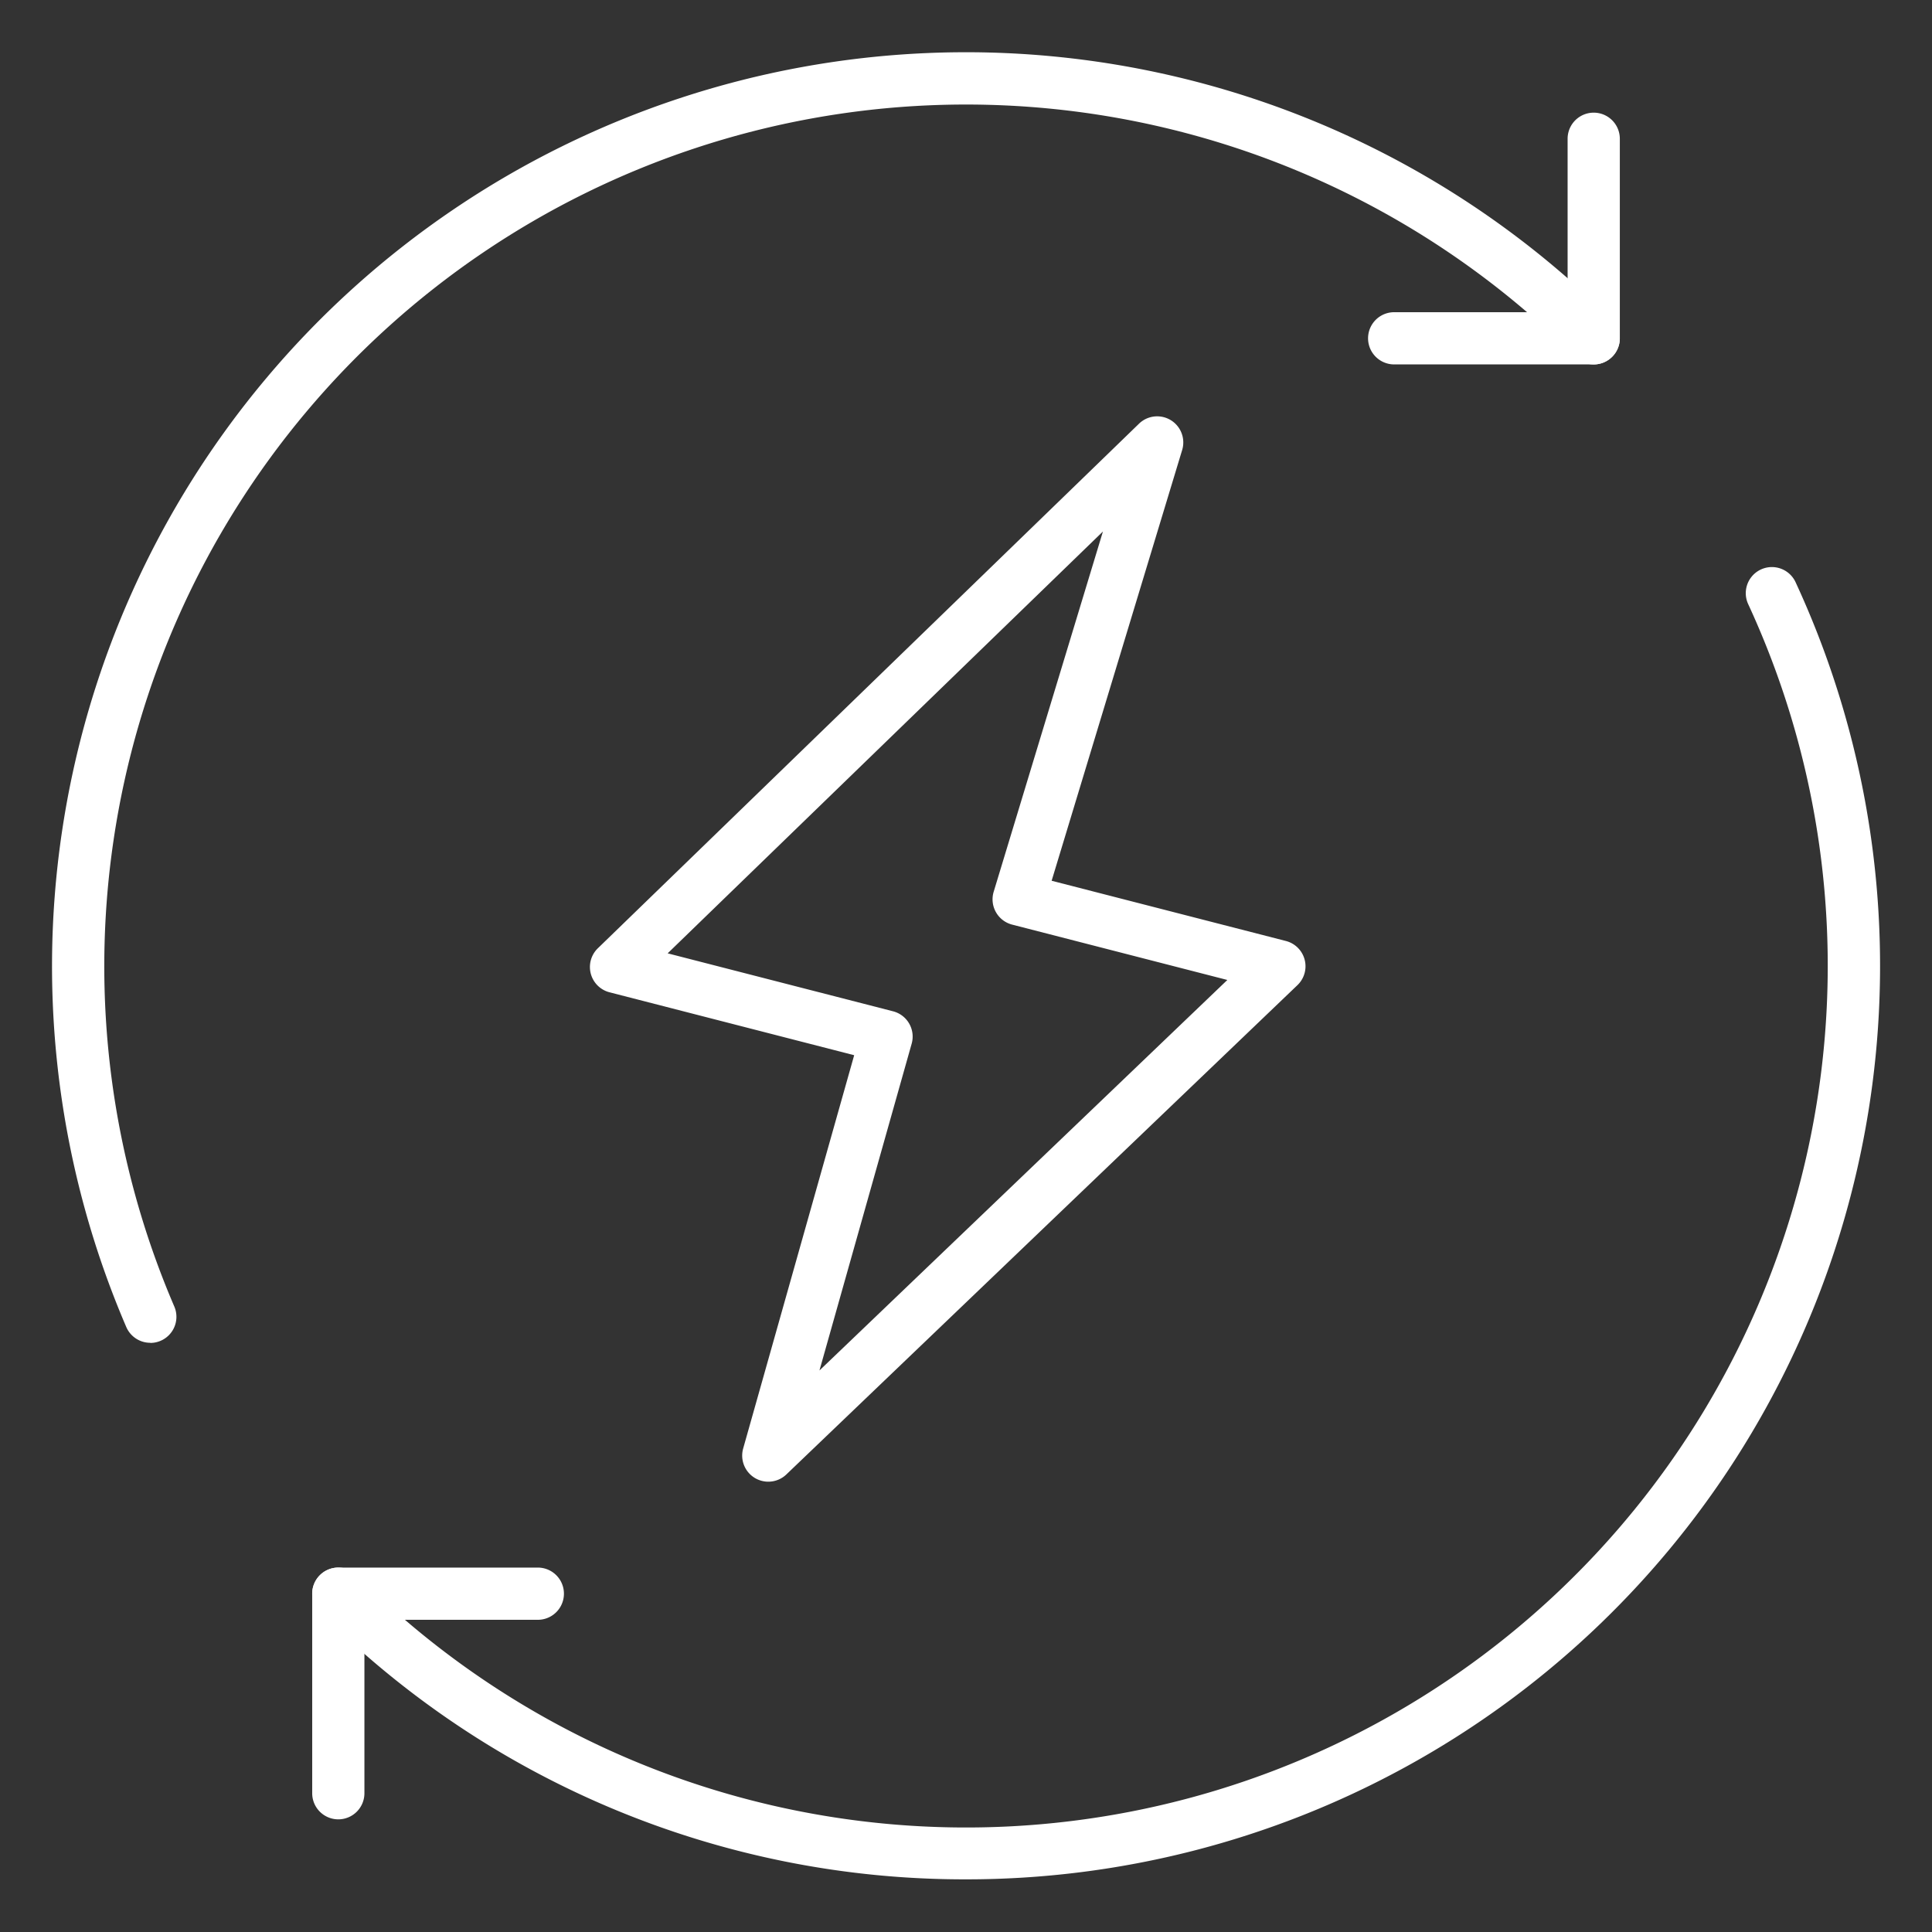
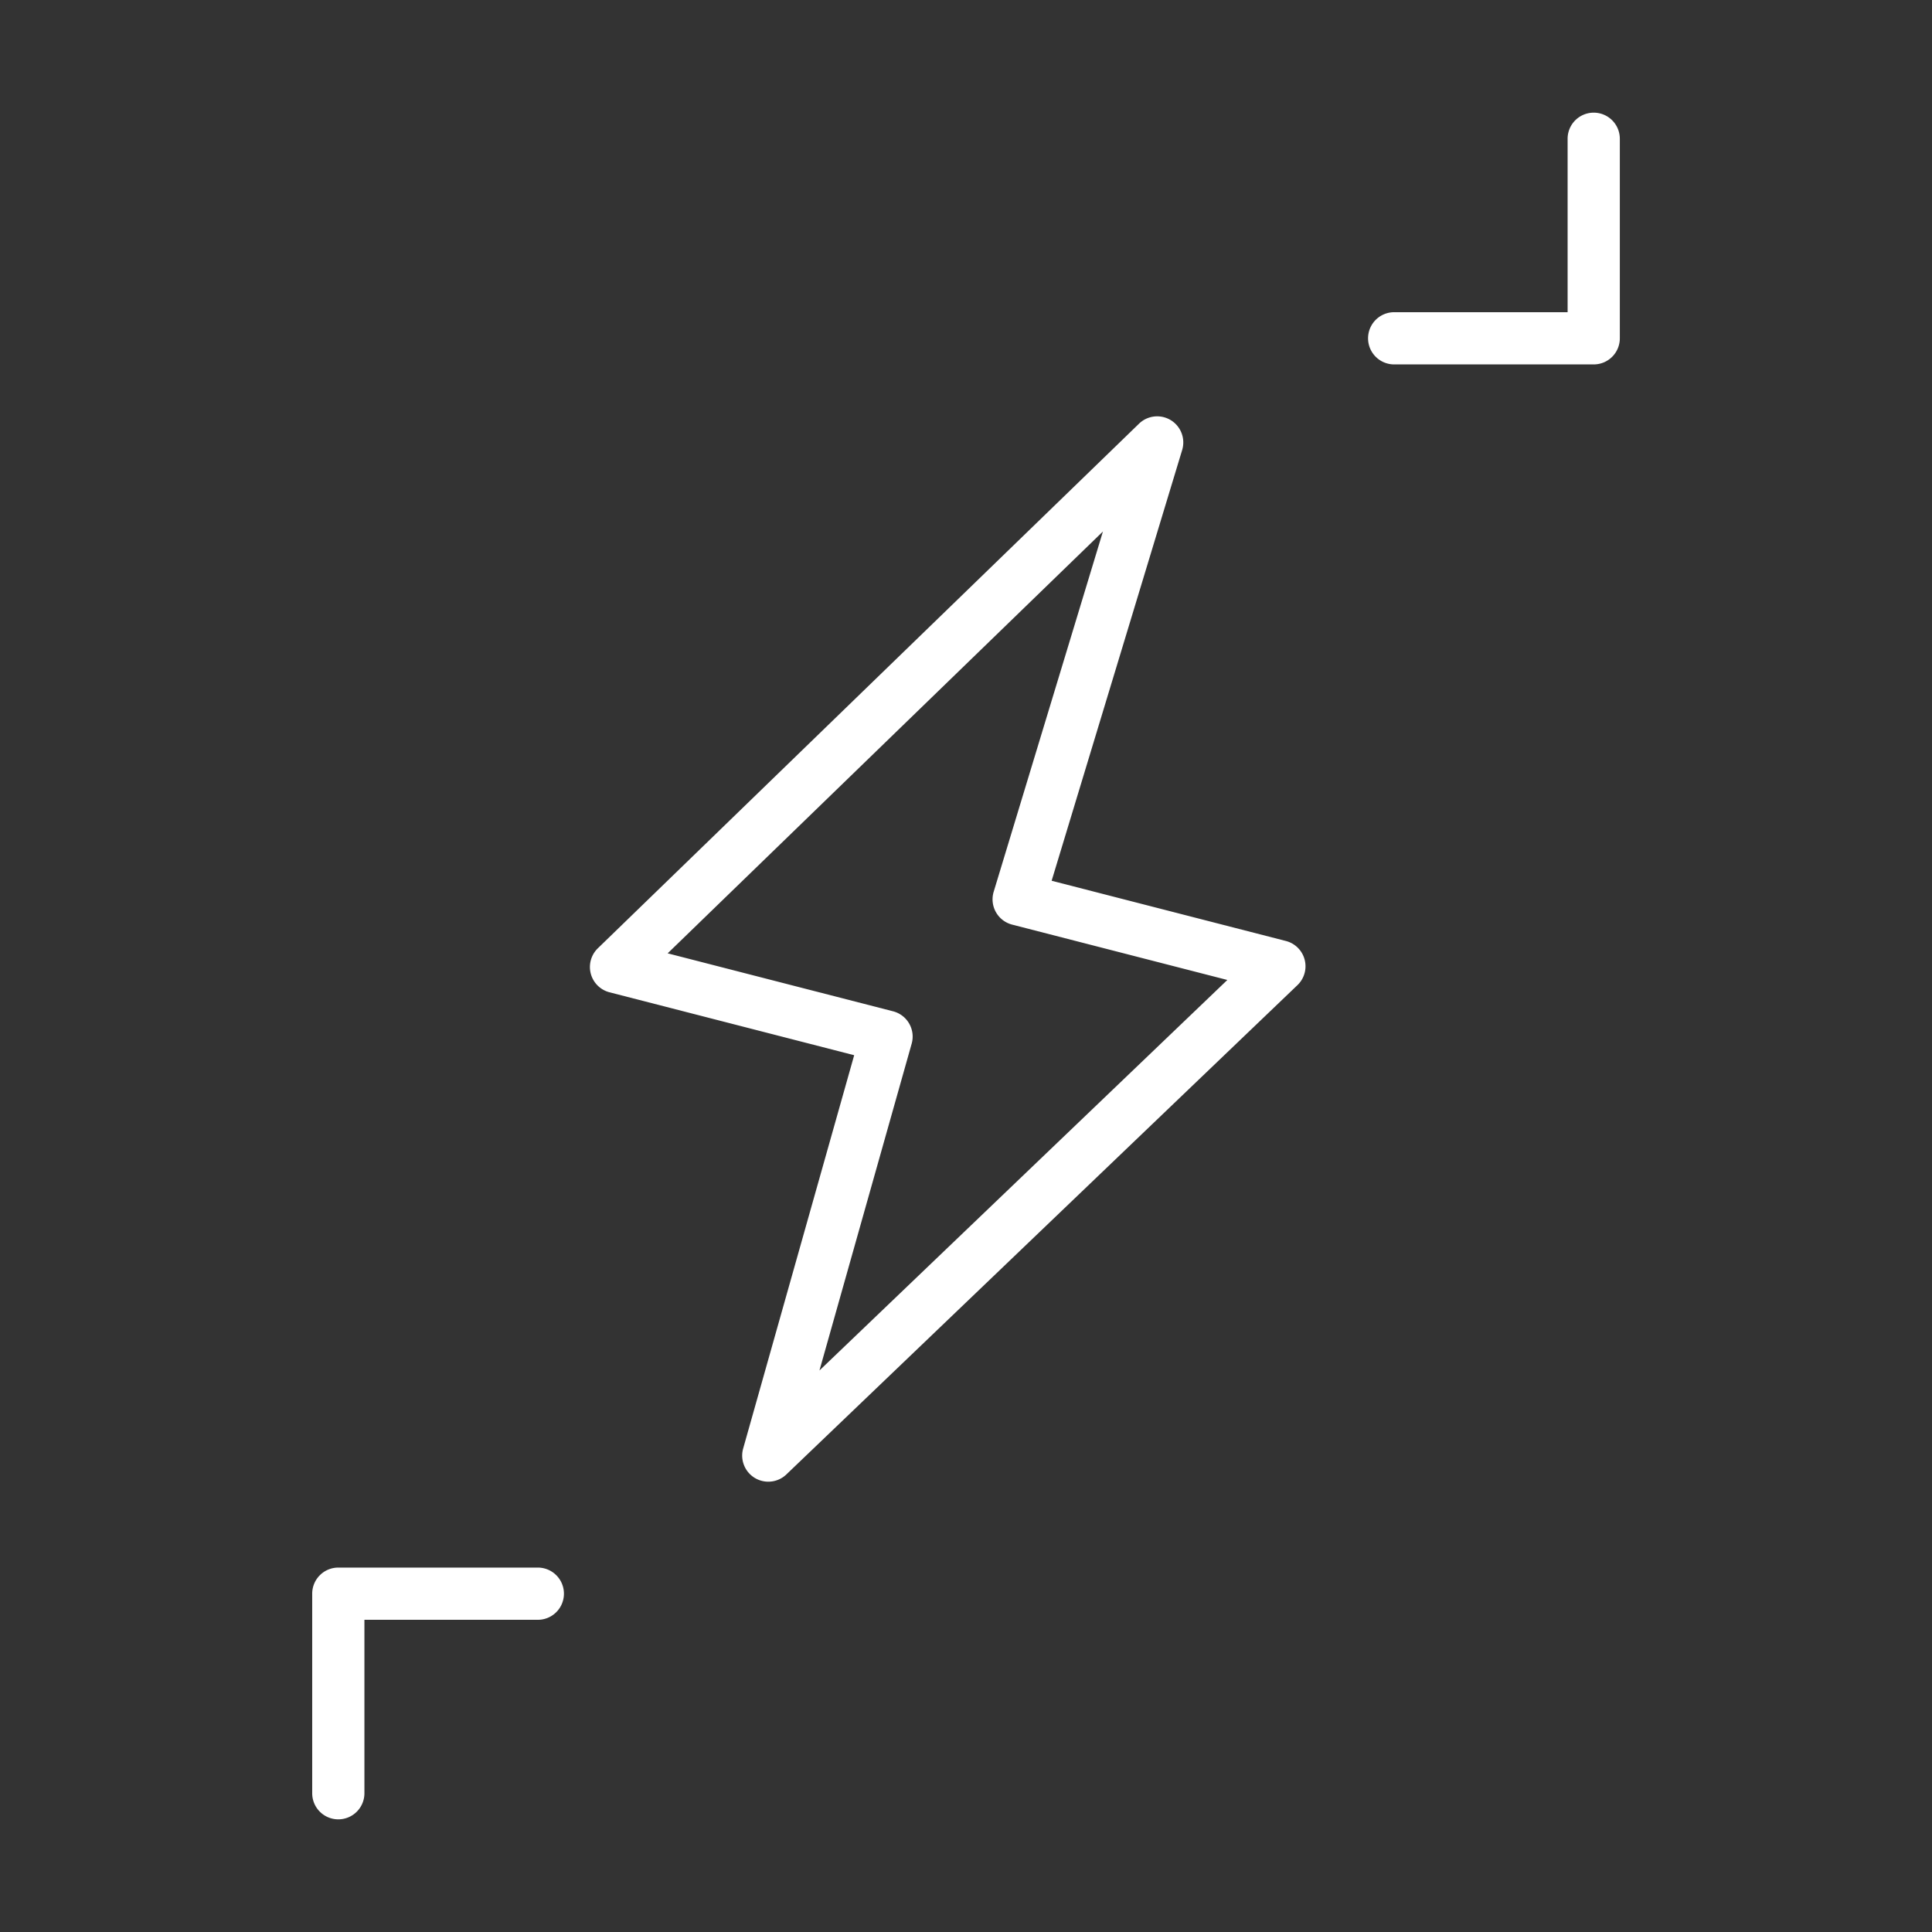
<svg xmlns="http://www.w3.org/2000/svg" viewBox="0 0 74 74" id="Energy">
  <rect x="0" y="0" width="74" height="74" fill="#333333" stroke="none" />
-   <path d="M5.756 51.432a1 1 0 0 1-.92-.606A35.006 35.006 0 0 1 61.749 12.251a1 1 0 0 1-1.415 1.415A33.006 33.006 0 0 0 6.674 50.037a1 1 0 0 1-.918 1.4zM37 71.983A34.893 34.893 0 0 1 12.251 61.749a1 1 0 1 1 1.415-1.415 33.006 33.006 0 0 0 53.291-37.2 1 1 0 0 1 1.815-.84A34.987 34.987 0 0 1 37 71.983z" fill="#ffffff" class="color000000 svgShape" />
  <path d="M61.042 13.958H53.4a1 1 0 0 1 0-2h6.643V5.315a1 1 0 1 1 2 0v7.643A1 1 0 0 1 61.042 13.958zM12.958 69.685a1 1 0 0 1-1-1V61.042a1 1 0 0 1 1-1H20.6a1 1 0 0 1 0 2H13.958v6.643A1 1 0 0 1 12.958 69.685zM29.427 56.752a1 1 0 0 1-.962-1.271l4.252-15.064-9.371-2.41a1 1 0 0 1-.447-1.686L43.627 16.228a1 1 0 0 1 1.653 1.007l-5 16.5 8.973 2.307a1 1 0 0 1 .442 1.691L30.119 56.475A1 1 0 0 1 29.427 56.752zM25.573 36.515l8.633 2.22a1 1 0 0 1 .713 1.24L31.387 52.492 47.01 37.535l-8.242-2.12a1 1 0 0 1-.708-1.258l4.185-13.8z" fill="#ffffff" class="color000000 svgShape" />
</svg>